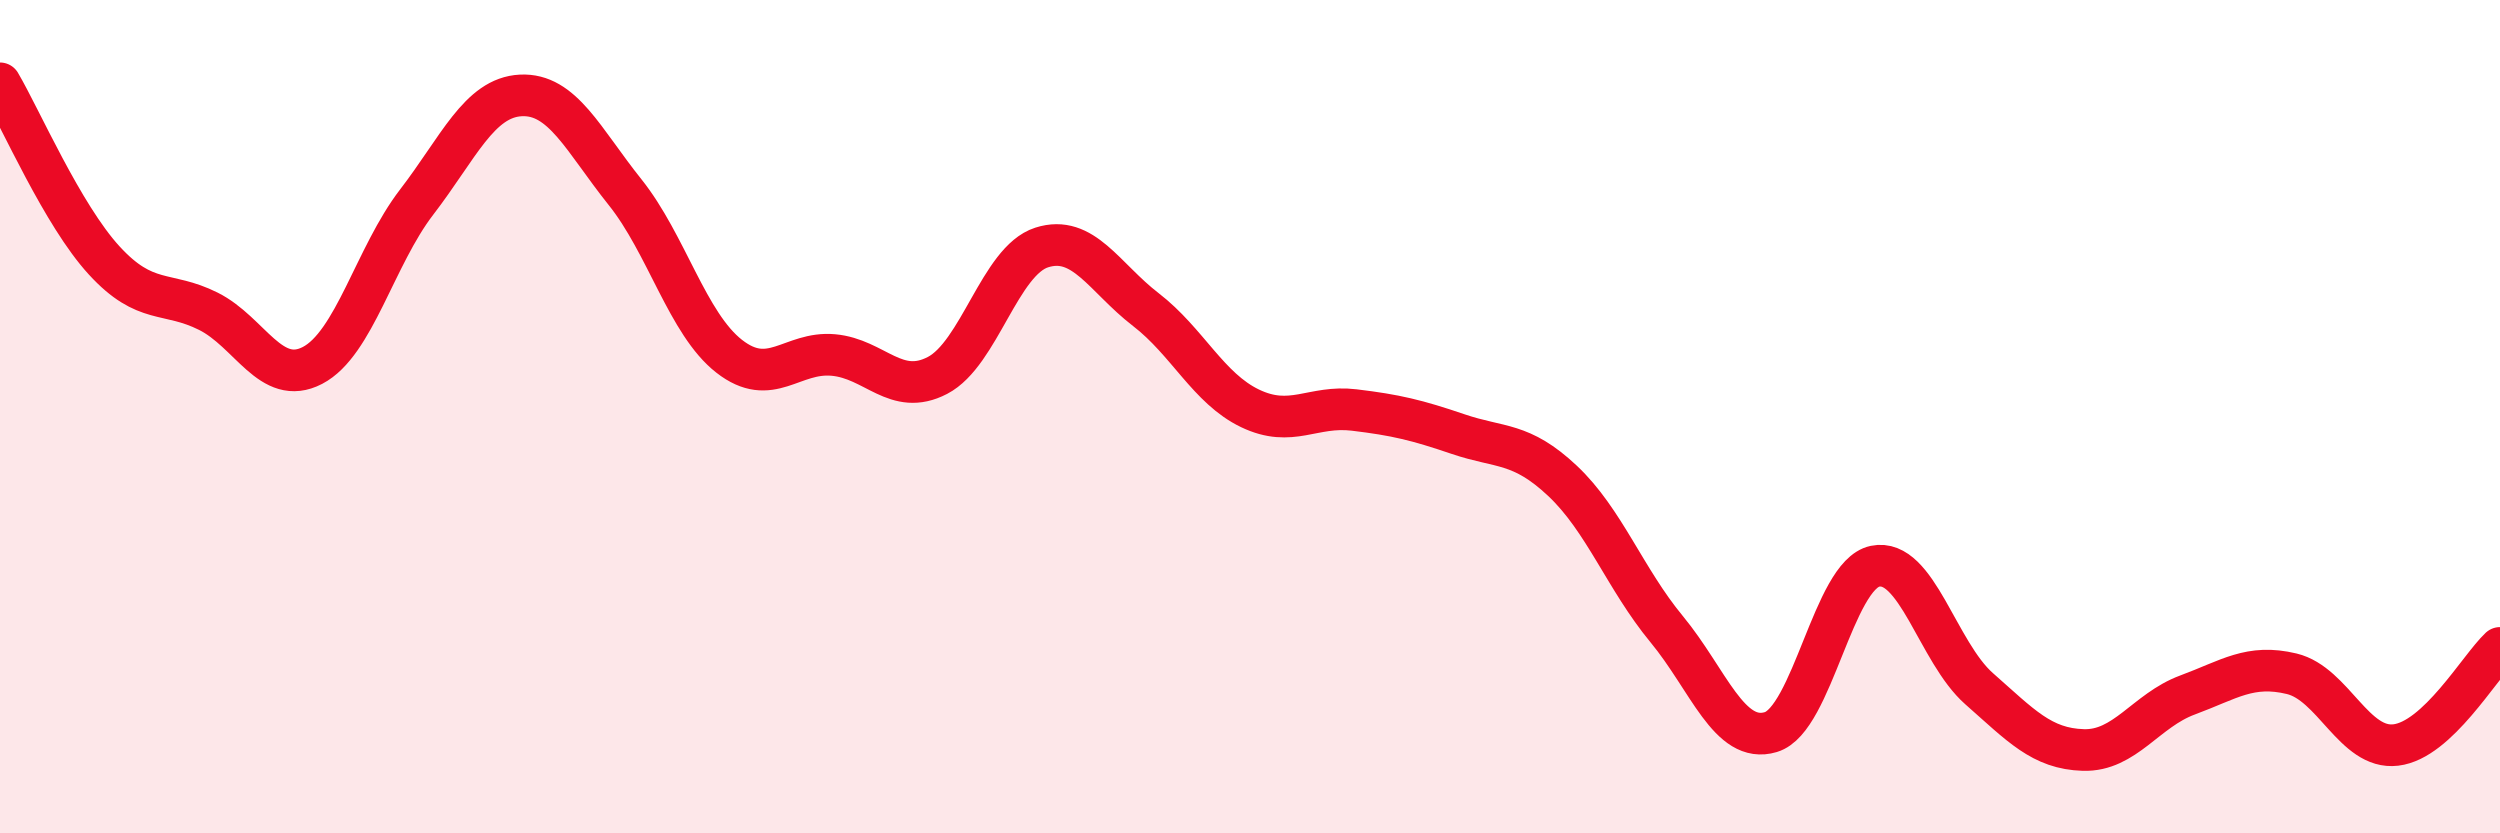
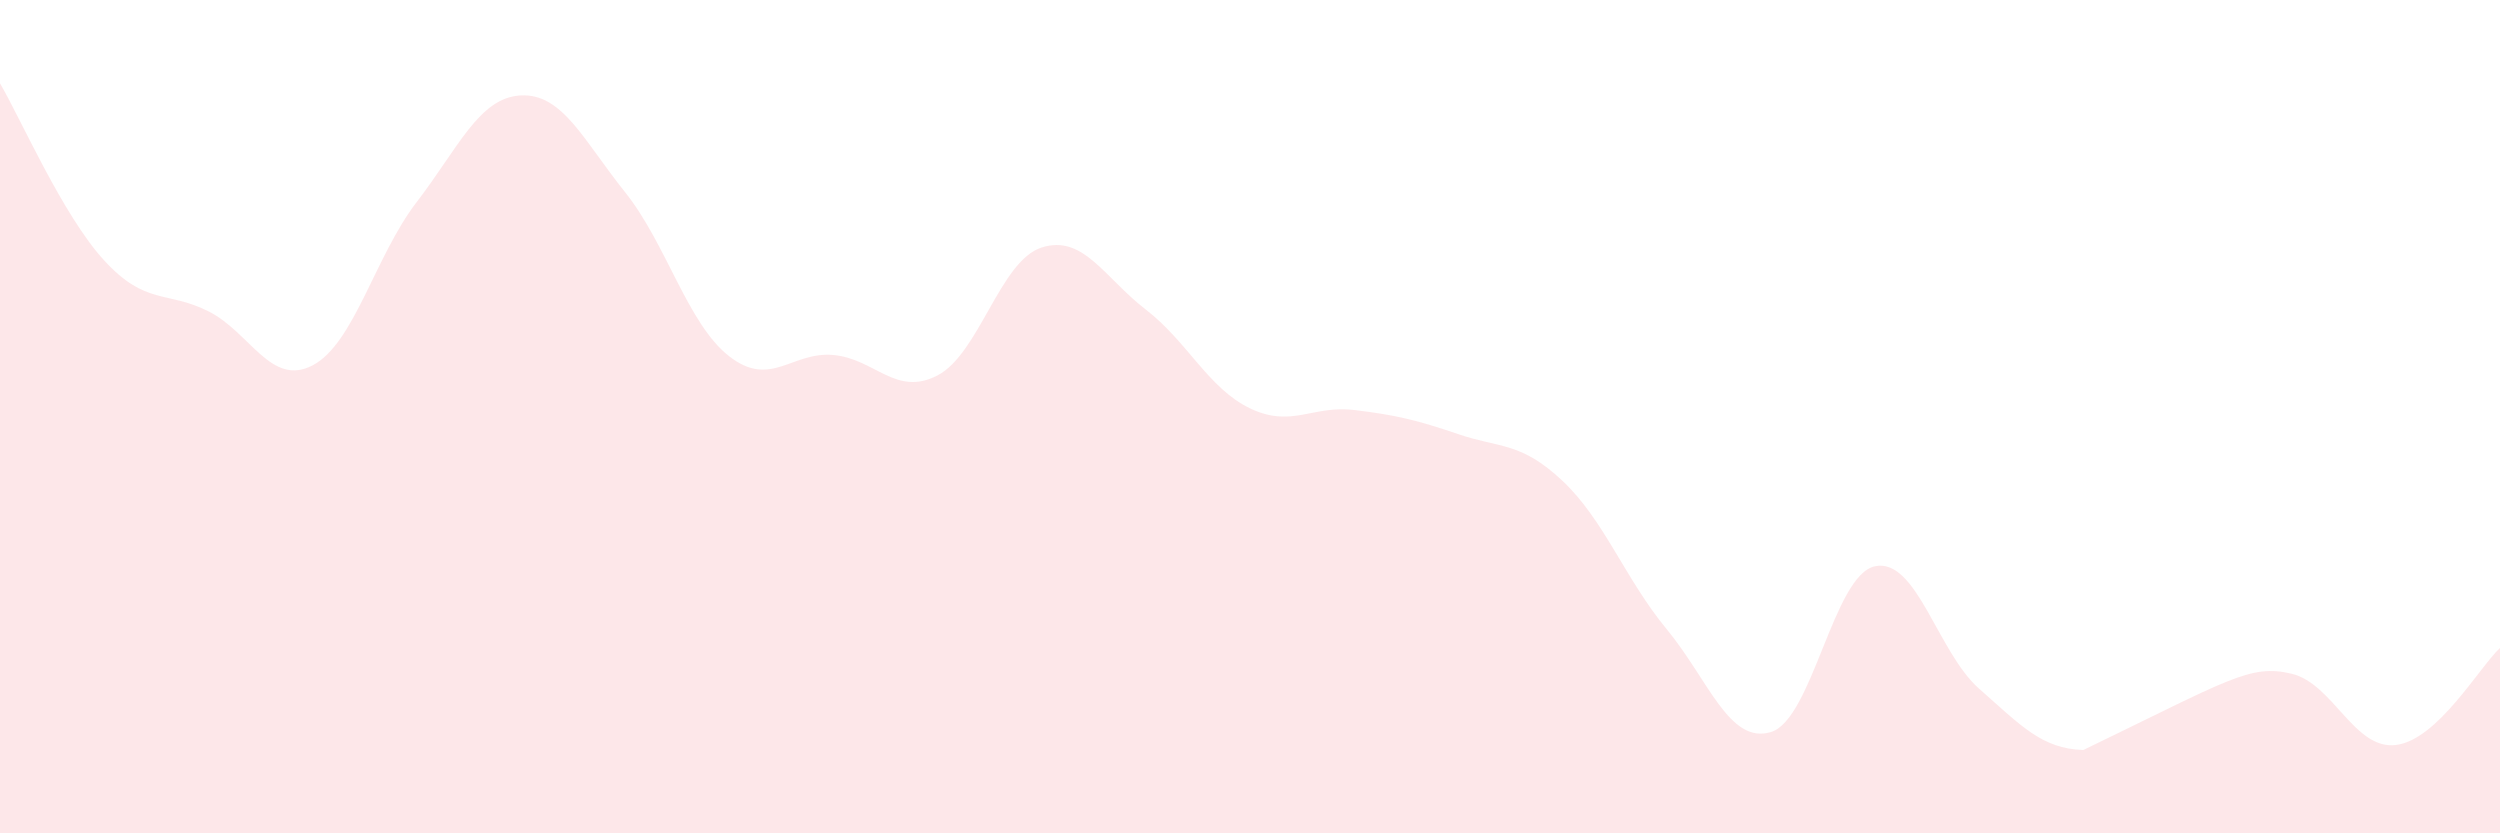
<svg xmlns="http://www.w3.org/2000/svg" width="60" height="20" viewBox="0 0 60 20">
-   <path d="M 0,2 C 0.5,2.85 1.5,5.16 2.5,6.25 C 3.5,7.34 4,6.97 5,7.47 C 6,7.97 6.5,9.29 7.5,8.77 C 8.5,8.25 9,6.15 10,4.85 C 11,3.55 11.5,2.34 12.5,2.29 C 13.5,2.24 14,3.36 15,4.61 C 16,5.86 16.5,7.77 17.5,8.55 C 18.5,9.33 19,8.43 20,8.52 C 21,8.61 21.5,9.53 22.5,9.01 C 23.5,8.49 24,6.26 25,5.94 C 26,5.62 26.5,6.66 27.5,7.43 C 28.5,8.2 29,9.32 30,9.8 C 31,10.28 31.5,9.72 32.5,9.84 C 33.5,9.96 34,10.08 35,10.42 C 36,10.76 36.5,10.6 37.5,11.54 C 38.5,12.48 39,13.89 40,15.1 C 41,16.31 41.5,17.87 42.5,17.57 C 43.5,17.27 44,13.8 45,13.59 C 46,13.38 46.5,15.65 47.5,16.53 C 48.5,17.41 49,17.97 50,18 C 51,18.03 51.5,17.05 52.5,16.68 C 53.5,16.31 54,15.93 55,16.17 C 56,16.41 56.5,18 57.5,17.88 C 58.5,17.76 59.5,16.02 60,15.55L60 20L0 20Z" fill="#EB0A25" opacity="0.1" stroke-linecap="round" stroke-linejoin="round" />
-   <path d="M 0,2 C 0.5,2.85 1.5,5.16 2.5,6.25 C 3.5,7.34 4,6.97 5,7.47 C 6,7.97 6.5,9.29 7.5,8.77 C 8.5,8.25 9,6.15 10,4.85 C 11,3.55 11.5,2.34 12.5,2.29 C 13.5,2.24 14,3.36 15,4.61 C 16,5.86 16.5,7.77 17.5,8.55 C 18.5,9.33 19,8.43 20,8.52 C 21,8.61 21.5,9.53 22.5,9.01 C 23.5,8.49 24,6.26 25,5.94 C 26,5.62 26.5,6.66 27.5,7.43 C 28.5,8.2 29,9.32 30,9.8 C 31,10.28 31.5,9.72 32.5,9.84 C 33.5,9.96 34,10.08 35,10.42 C 36,10.76 36.5,10.6 37.5,11.54 C 38.5,12.48 39,13.89 40,15.1 C 41,16.31 41.5,17.87 42.5,17.57 C 43.5,17.27 44,13.8 45,13.59 C 46,13.38 46.5,15.65 47.5,16.53 C 48.5,17.41 49,17.97 50,18 C 51,18.03 51.5,17.05 52.5,16.68 C 53.5,16.31 54,15.93 55,16.17 C 56,16.41 56.5,18 57.5,17.88 C 58.5,17.76 59.5,16.02 60,15.55" stroke="#EB0A25" stroke-width="1" fill="none" stroke-linecap="round" stroke-linejoin="round" />
+   <path d="M 0,2 C 0.5,2.85 1.5,5.16 2.5,6.25 C 3.5,7.34 4,6.97 5,7.47 C 6,7.97 6.5,9.29 7.5,8.77 C 8.5,8.25 9,6.15 10,4.85 C 11,3.55 11.5,2.34 12.5,2.29 C 13.5,2.24 14,3.36 15,4.61 C 16,5.86 16.5,7.77 17.5,8.55 C 18.5,9.33 19,8.43 20,8.52 C 21,8.61 21.5,9.53 22.5,9.01 C 23.5,8.49 24,6.26 25,5.94 C 26,5.62 26.5,6.66 27.5,7.43 C 28.5,8.2 29,9.32 30,9.8 C 31,10.28 31.5,9.72 32.5,9.84 C 33.5,9.96 34,10.08 35,10.42 C 36,10.76 36.5,10.6 37.5,11.54 C 38.5,12.48 39,13.89 40,15.1 C 41,16.31 41.5,17.87 42.5,17.57 C 43.5,17.27 44,13.8 45,13.59 C 46,13.38 46.5,15.65 47.5,16.53 C 48.5,17.41 49,17.97 50,18 C 53.5,16.31 54,15.93 55,16.17 C 56,16.41 56.5,18 57.5,17.88 C 58.5,17.76 59.5,16.02 60,15.55L60 20L0 20Z" fill="#EB0A25" opacity="0.1" stroke-linecap="round" stroke-linejoin="round" />
</svg>